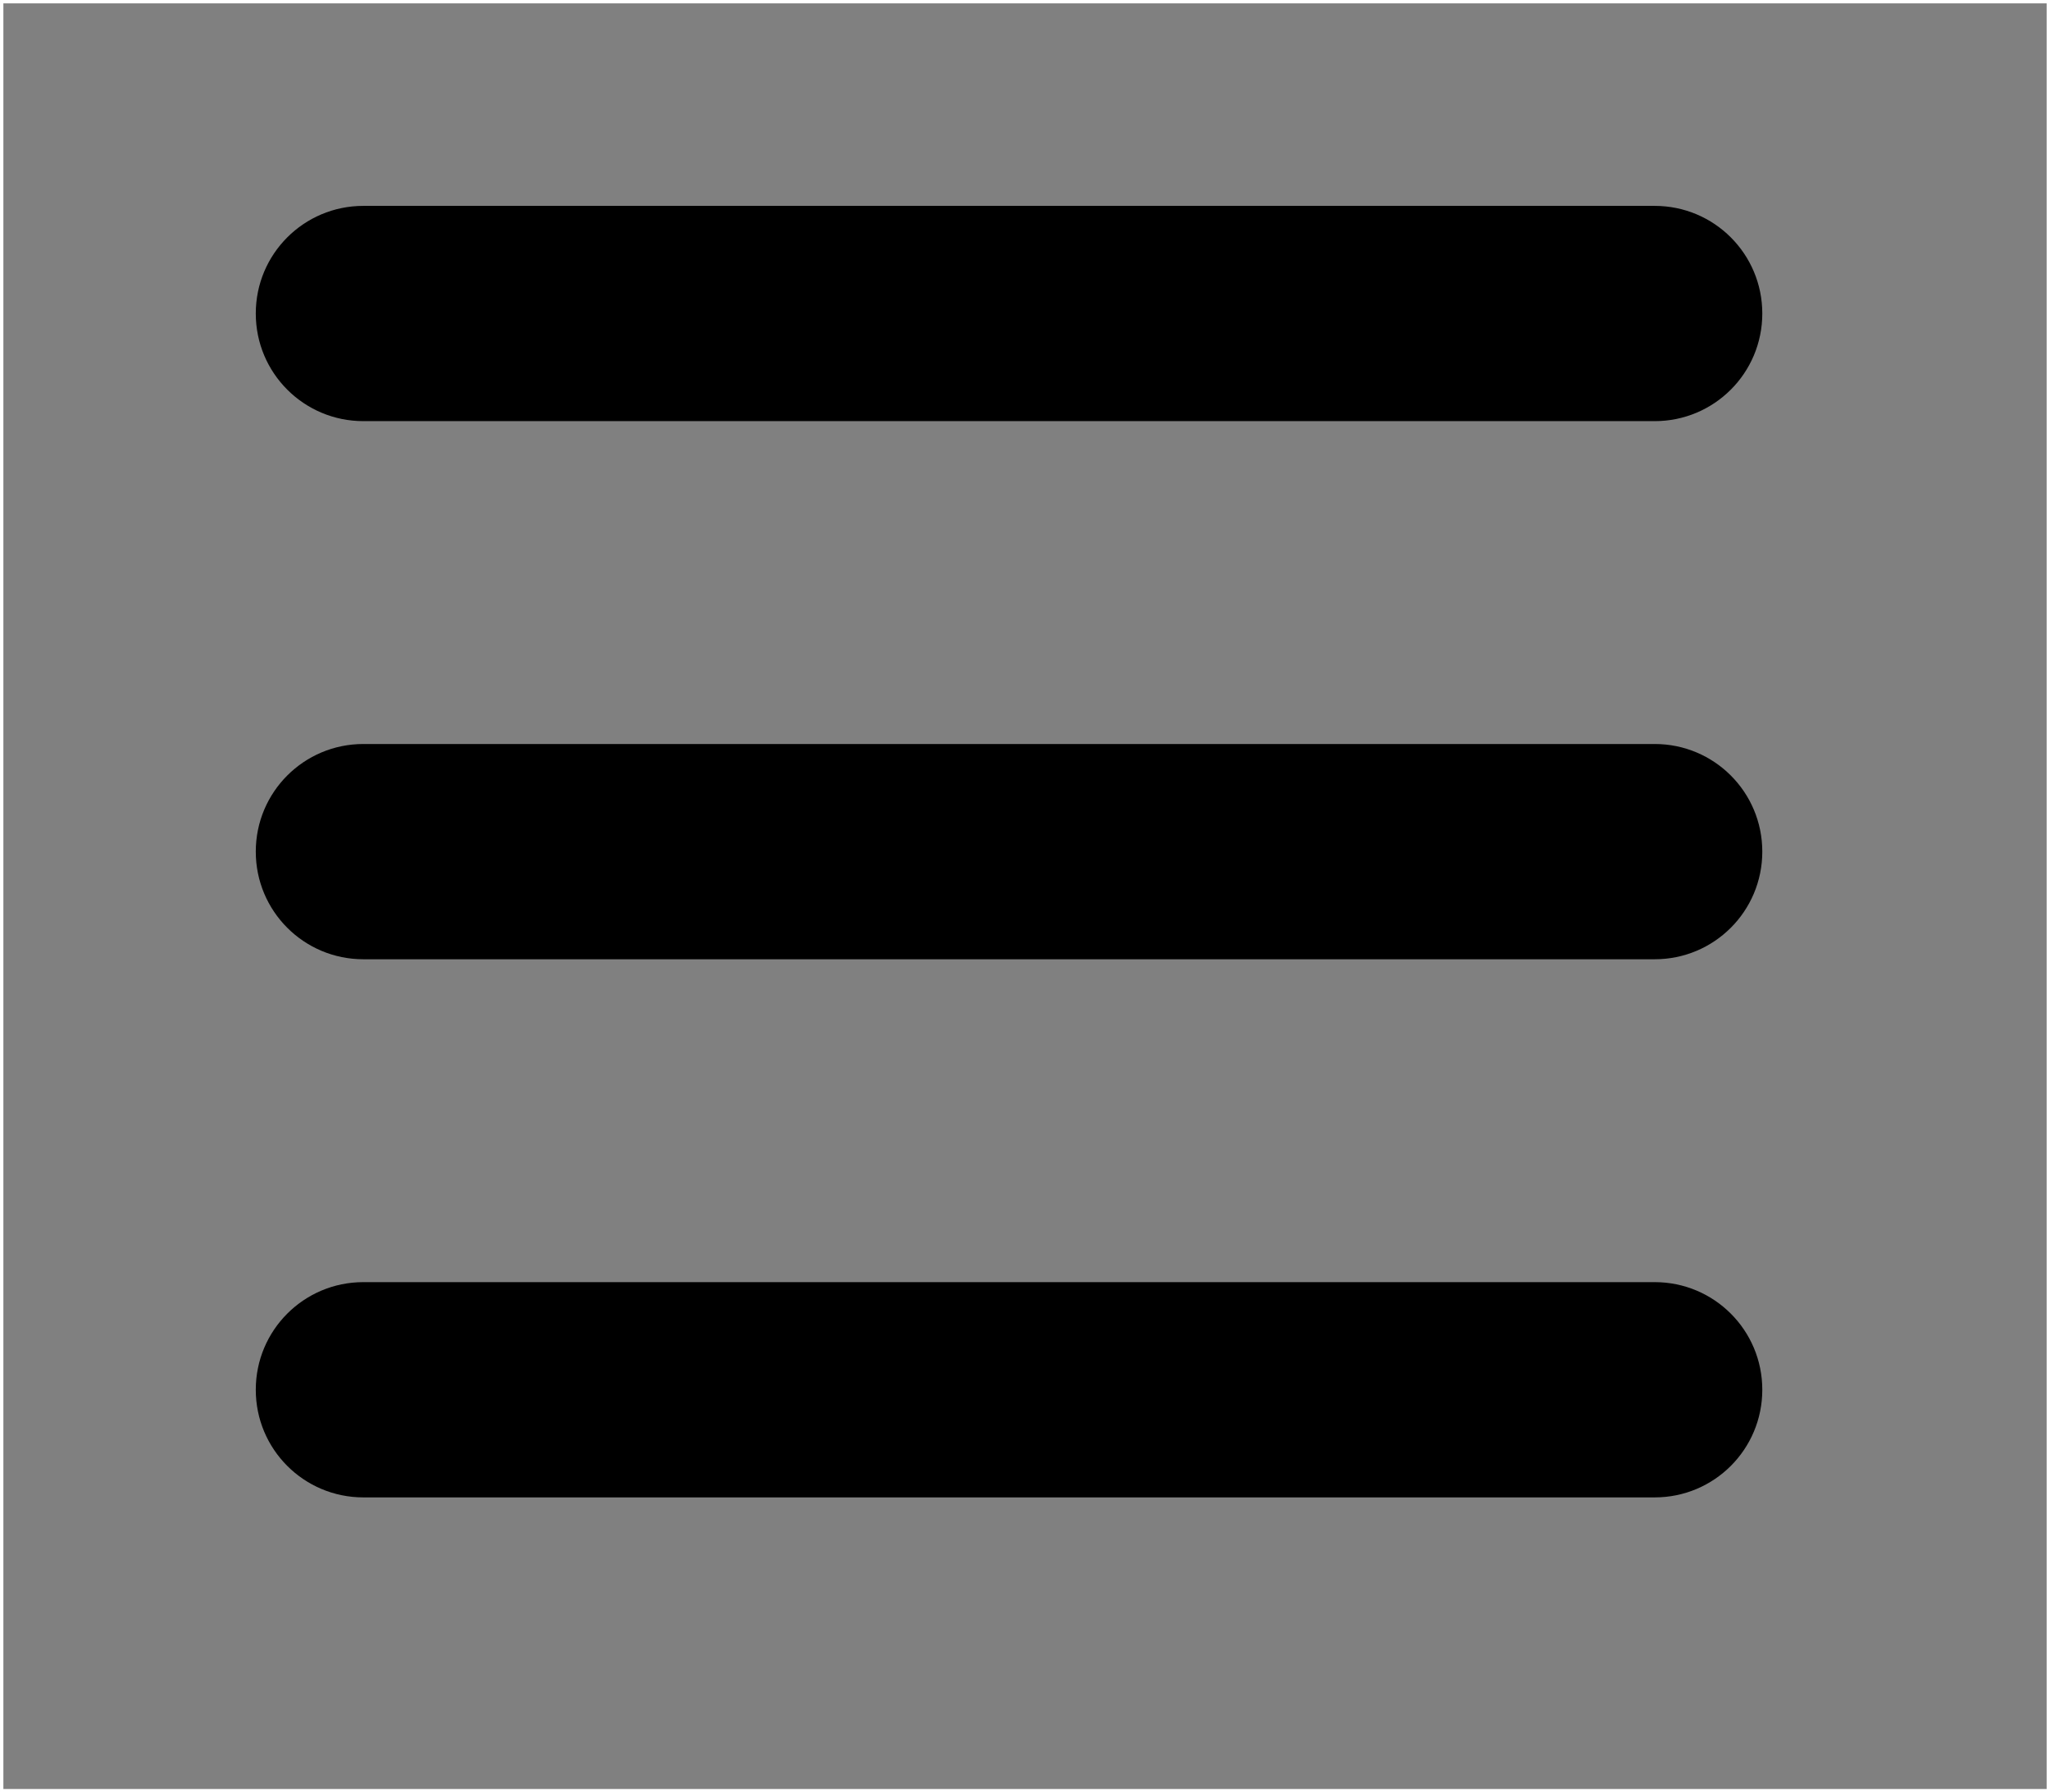
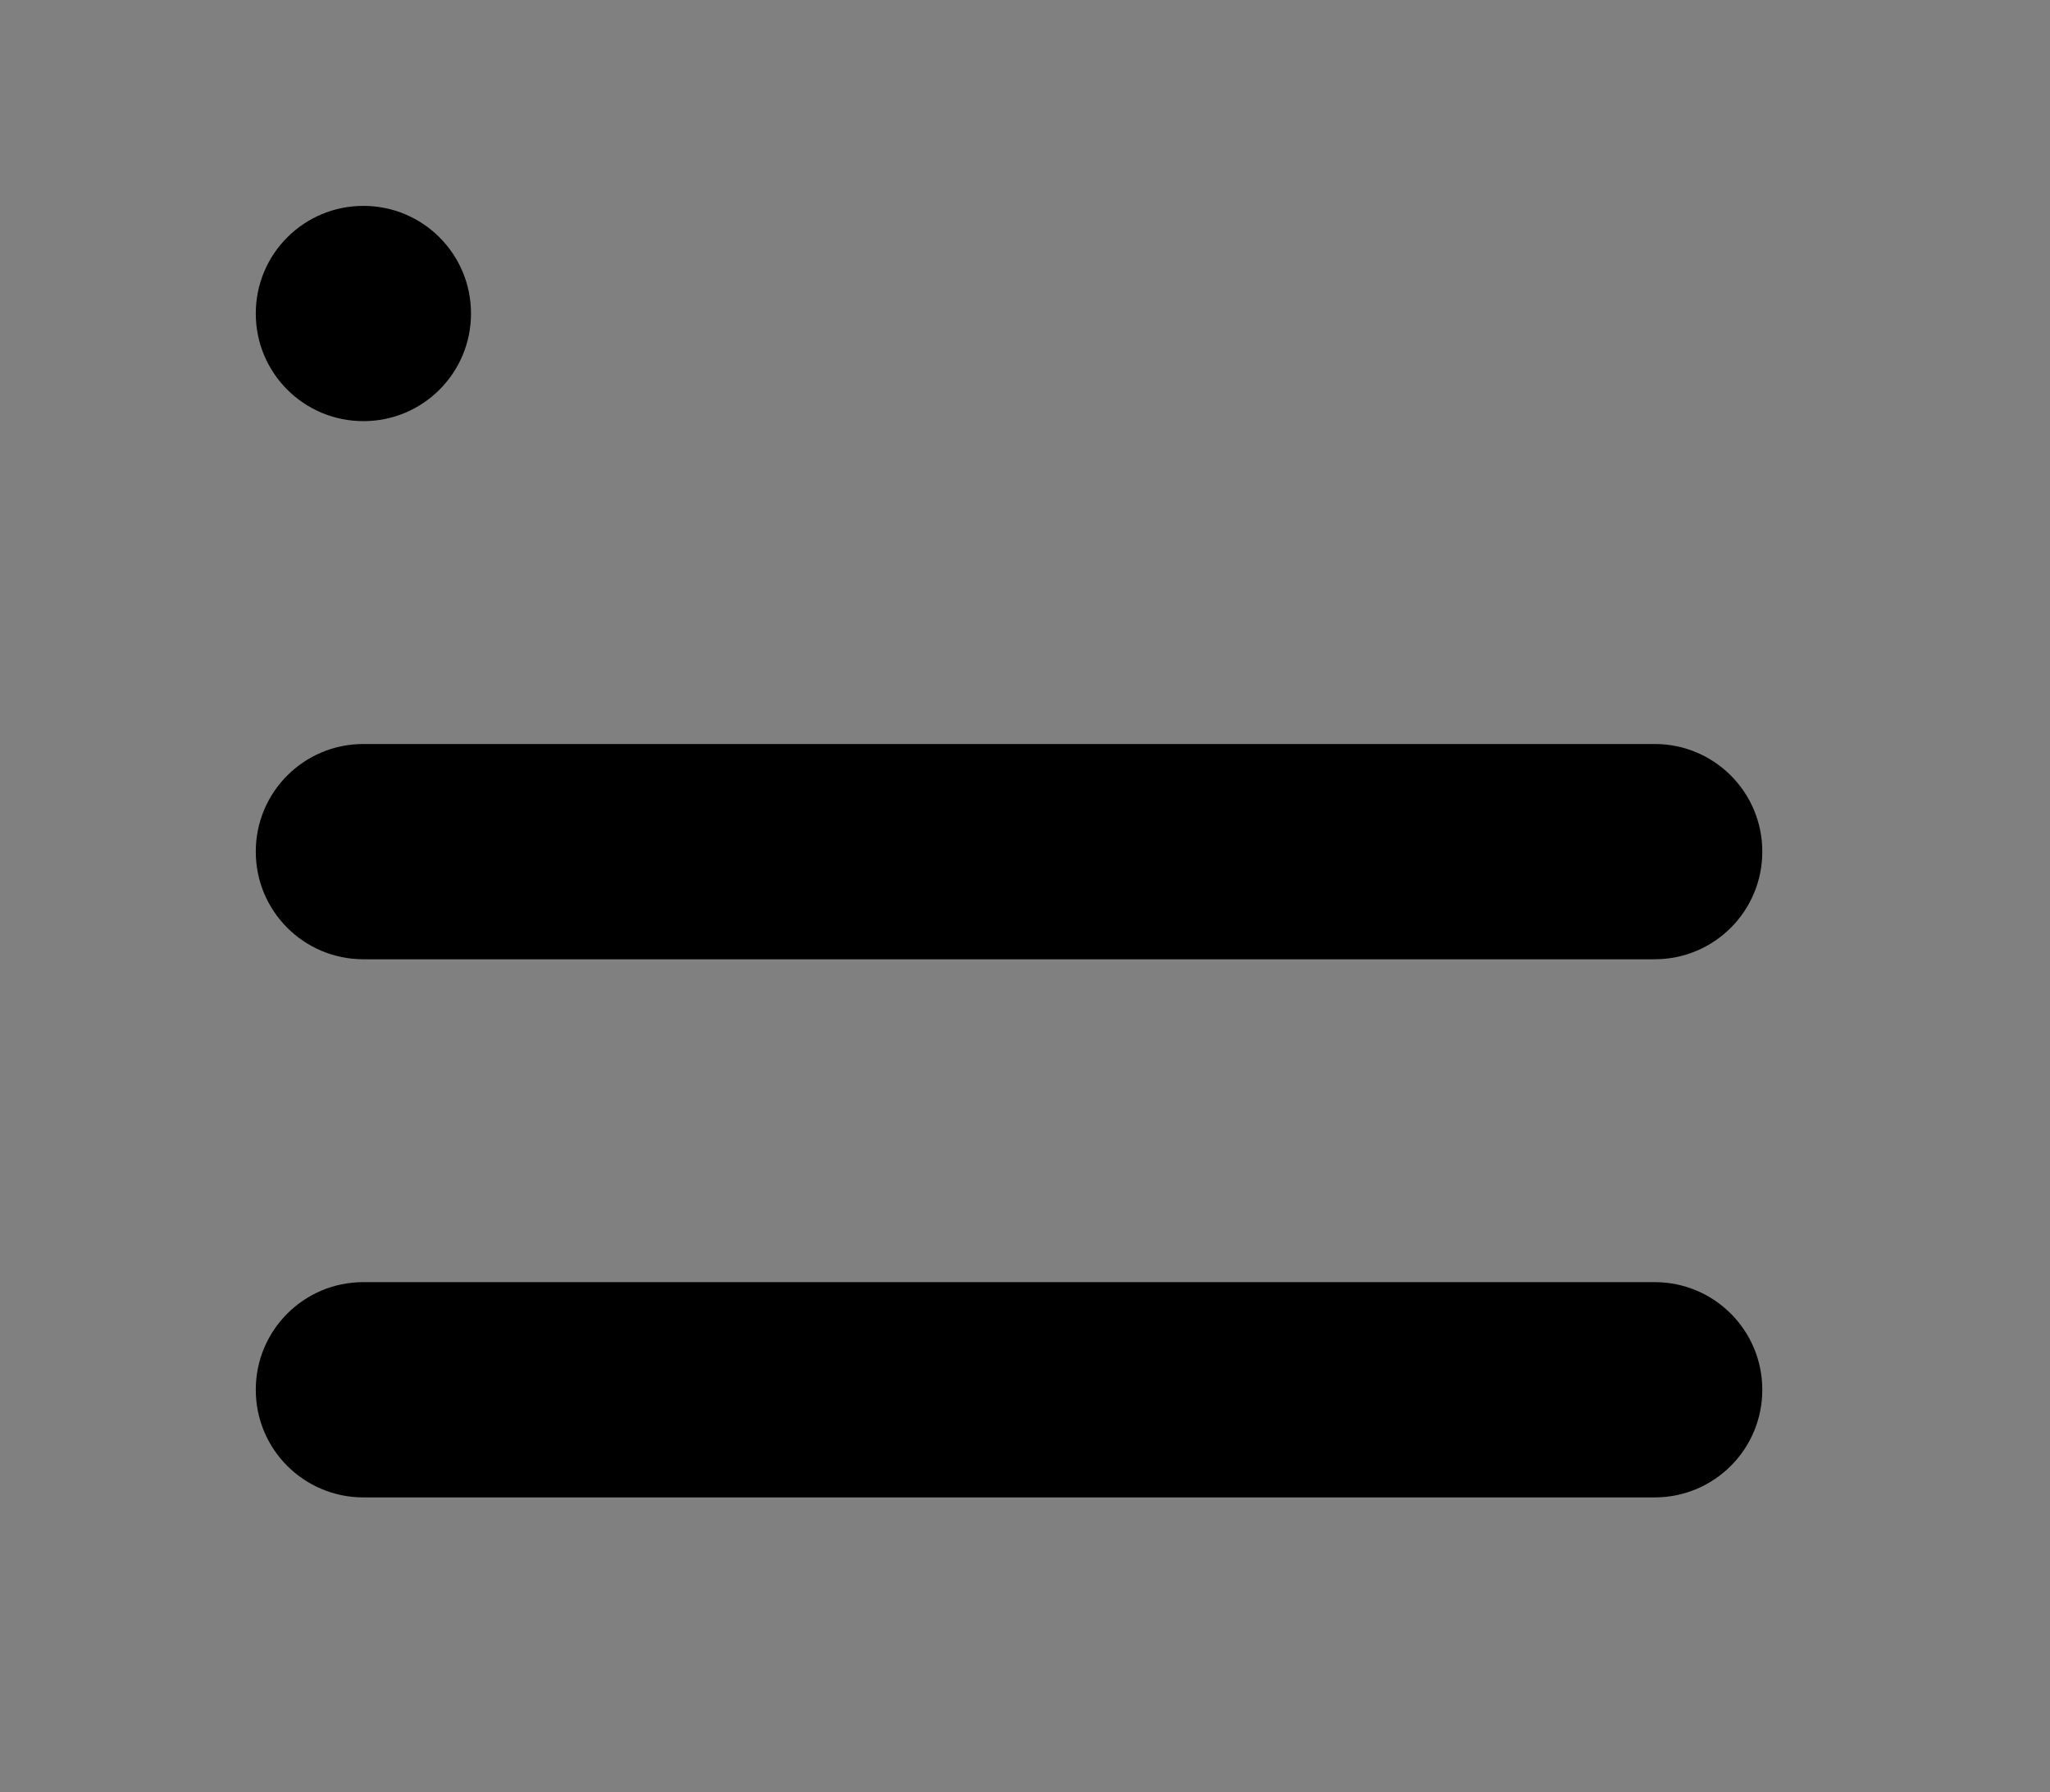
<svg xmlns="http://www.w3.org/2000/svg" xmlns:ns1="http://www.inkscape.org/namespaces/inkscape" xmlns:ns2="http://sodipodi.sourceforge.net/DTD/sodipodi-0.dtd" width="161.296mm" height="141.001mm" viewBox="0 0 161.296 141.001" version="1.1" id="svg22" ns1:version="1.1.2 (0a00cf5339, 2022-02-04)" ns2:docname="menu.svg">
  <rect x="0" y="0" width="161.296" height="141.001" fill="#808080" stroke="none" />
  <ns2:namedview id="namedview24" pagecolor="#ffffff" bordercolor="#666666" borderopacity="1.0" ns1:pageshadow="2" ns1:pageopacity="0.0" ns1:pagecheckerboard="0" ns1:document-units="mm" showgrid="false" ns1:zoom="0.74029882" ns1:cx="306.63293" ns1:cy="520.06026" ns1:window-width="1920" ns1:window-height="1166" ns1:window-x="4480" ns1:window-y="0" ns1:window-maximized="1" ns1:current-layer="layer1" />
  <defs id="defs19" />
  <g ns1:label="Layer 1" ns1:groupmode="layer" id="layer1" transform="translate(-23.984,-10.697)">
-     <path d="m 44.109,35.36 c 0,-4.683 3.784,-8.467 8.467,-8.467 H 154.176 c 4.683,0 8.467,3.784 8.467,8.467 0,4.683 -3.784,8.467 -8.467,8.467 H 52.576 c -4.683,0 -8.467,-3.784 -8.467,-8.467 z m 0,42.333 c 0,-4.683 3.784,-8.467 8.467,-8.467 H 154.176 c 4.683,0 8.467,3.784 8.467,8.467 0,4.683 -3.784,8.467 -8.467,8.467 H 52.576 c -4.683,0 -8.467,-3.784 -8.467,-8.467 z M 162.643,120.027 c 0,4.683 -3.784,8.467 -8.467,8.467 H 52.576 c -4.683,0 -8.467,-3.784 -8.467,-8.467 0,-4.683 3.784,-8.467 8.467,-8.467 H 154.176 c 4.683,0 8.467,3.784 8.467,8.467 z" id="path2" style="stroke-width:0.265" />
-     <rect style="fill:#ffffff;fill-opacity:0;stroke:#ffffff;stroke-width:0.265" id="rect163" width="161.031" height="140.737" x="24.117" y="10.829" />
+     <path d="m 44.109,35.36 c 0,-4.683 3.784,-8.467 8.467,-8.467 c 4.683,0 8.467,3.784 8.467,8.467 0,4.683 -3.784,8.467 -8.467,8.467 H 52.576 c -4.683,0 -8.467,-3.784 -8.467,-8.467 z m 0,42.333 c 0,-4.683 3.784,-8.467 8.467,-8.467 H 154.176 c 4.683,0 8.467,3.784 8.467,8.467 0,4.683 -3.784,8.467 -8.467,8.467 H 52.576 c -4.683,0 -8.467,-3.784 -8.467,-8.467 z M 162.643,120.027 c 0,4.683 -3.784,8.467 -8.467,8.467 H 52.576 c -4.683,0 -8.467,-3.784 -8.467,-8.467 0,-4.683 3.784,-8.467 8.467,-8.467 H 154.176 c 4.683,0 8.467,3.784 8.467,8.467 z" id="path2" style="stroke-width:0.265" />
  </g>
</svg>